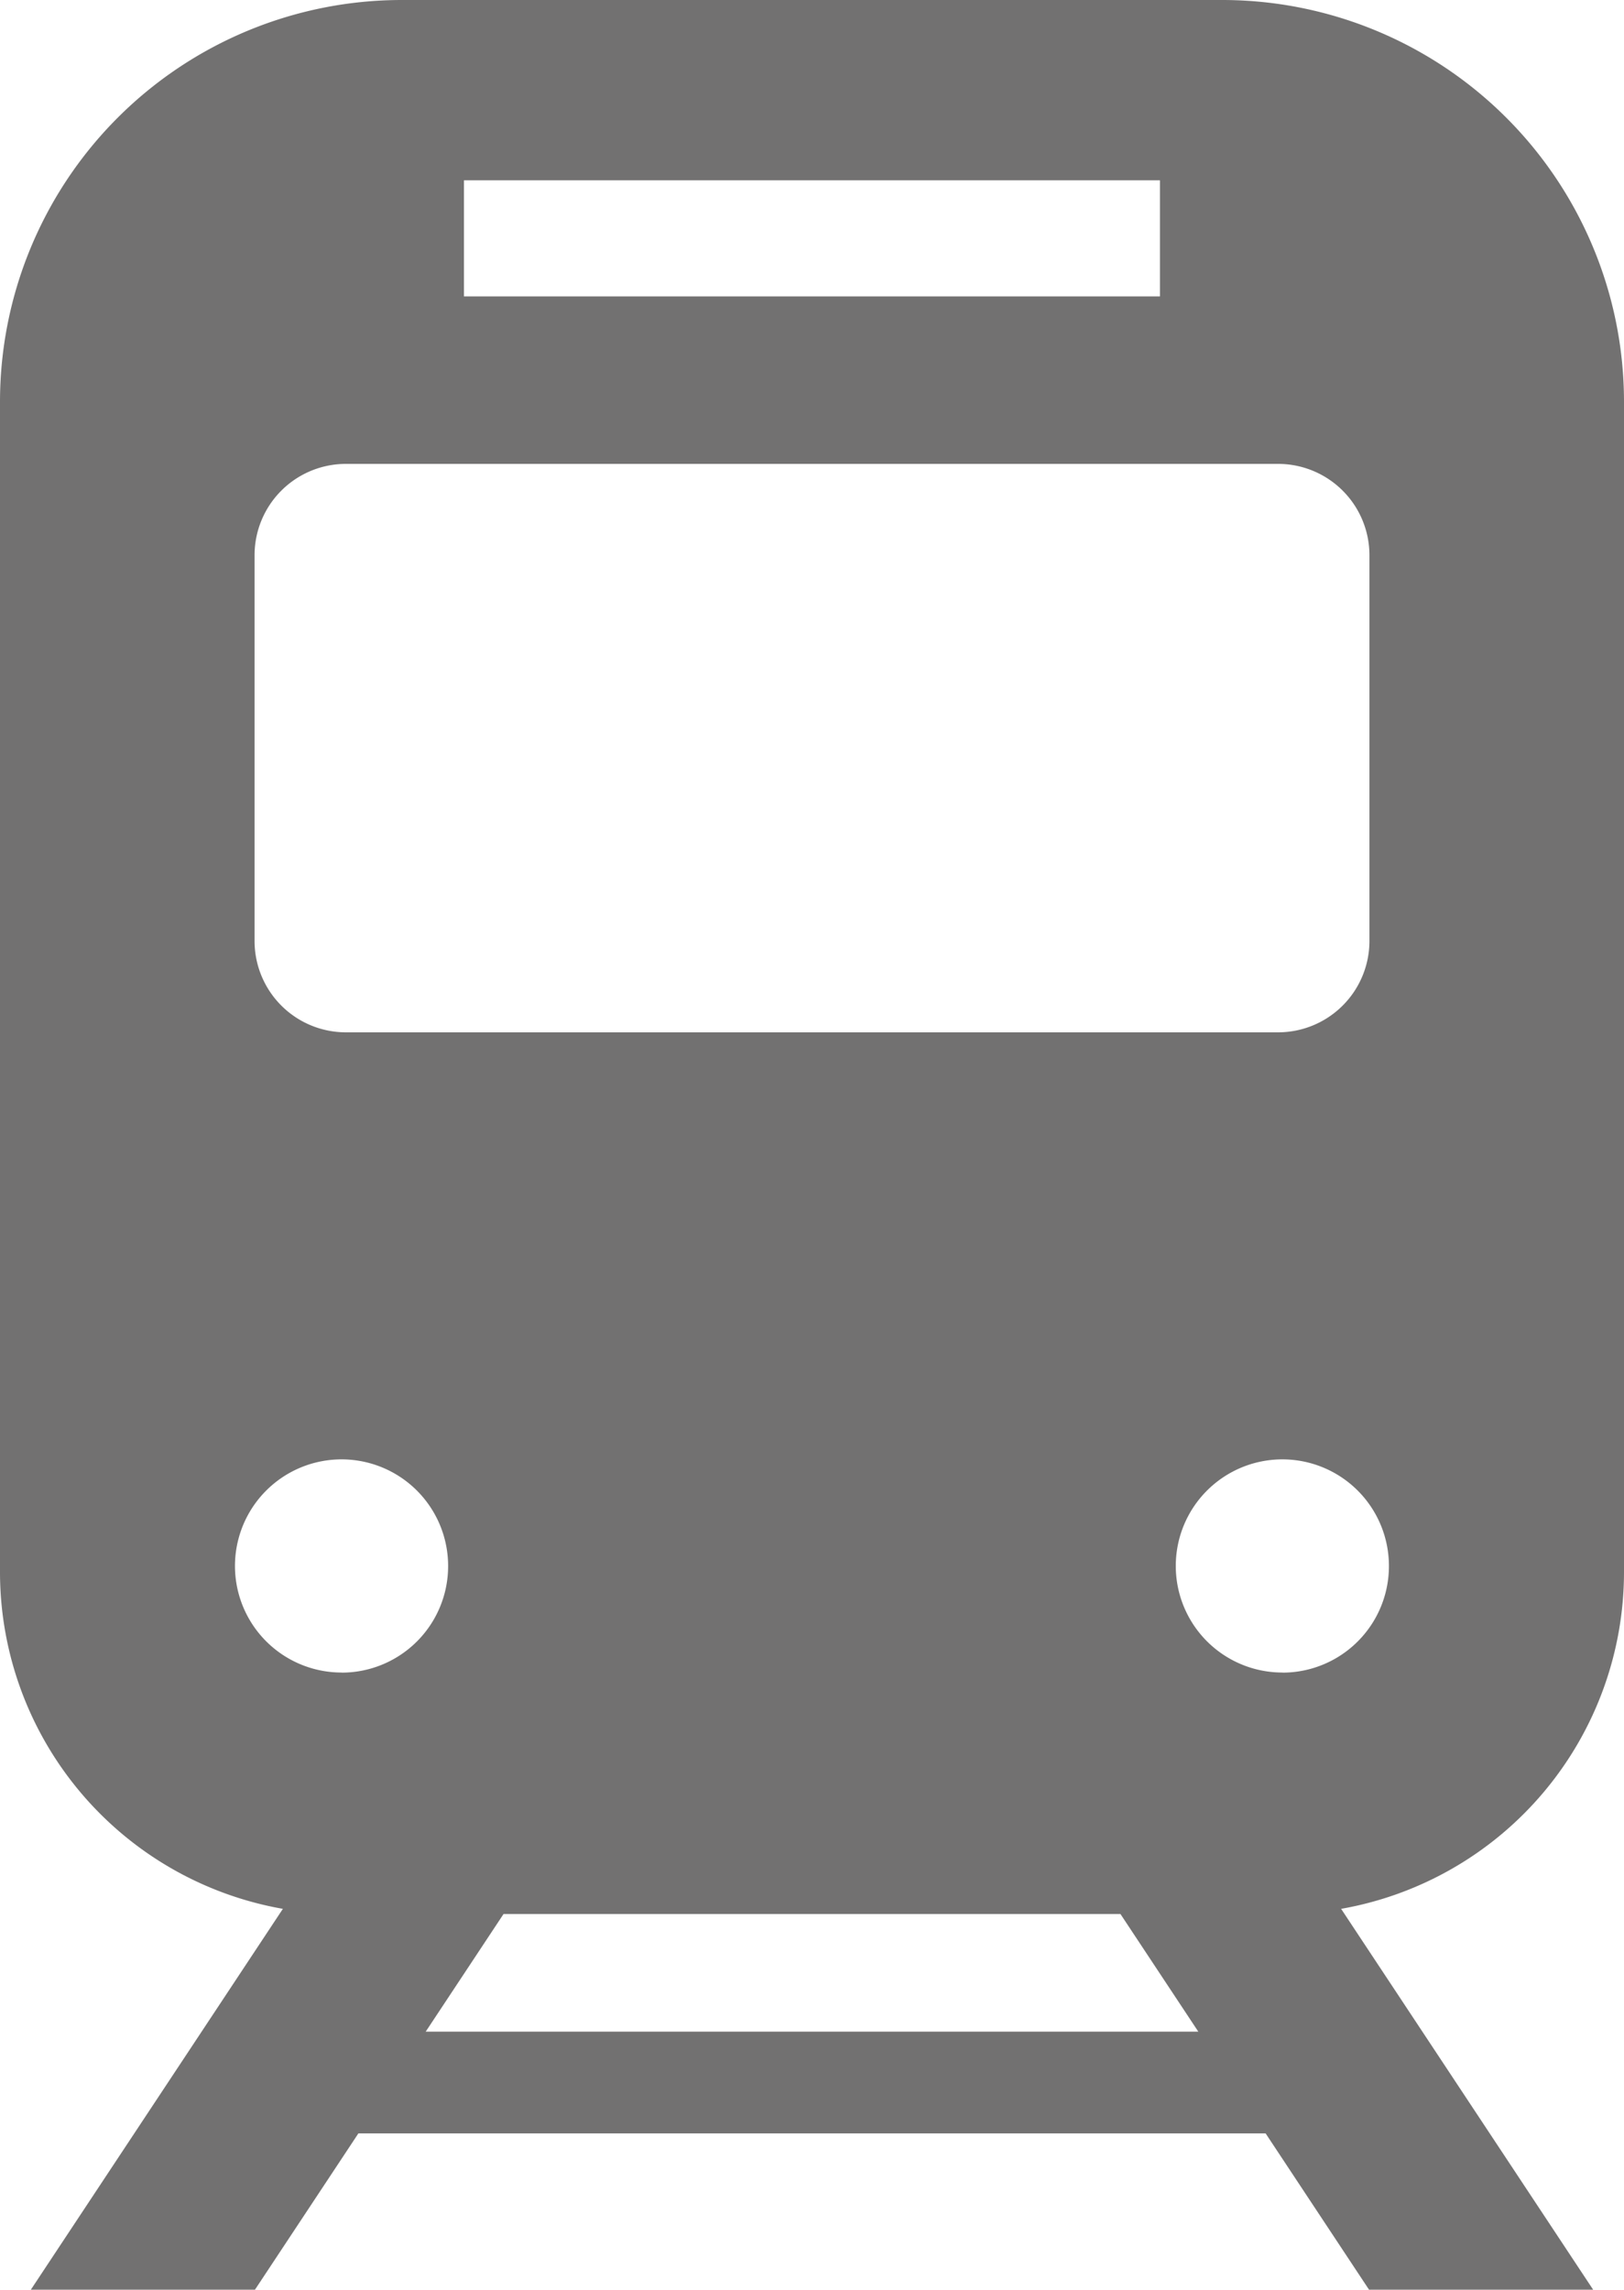
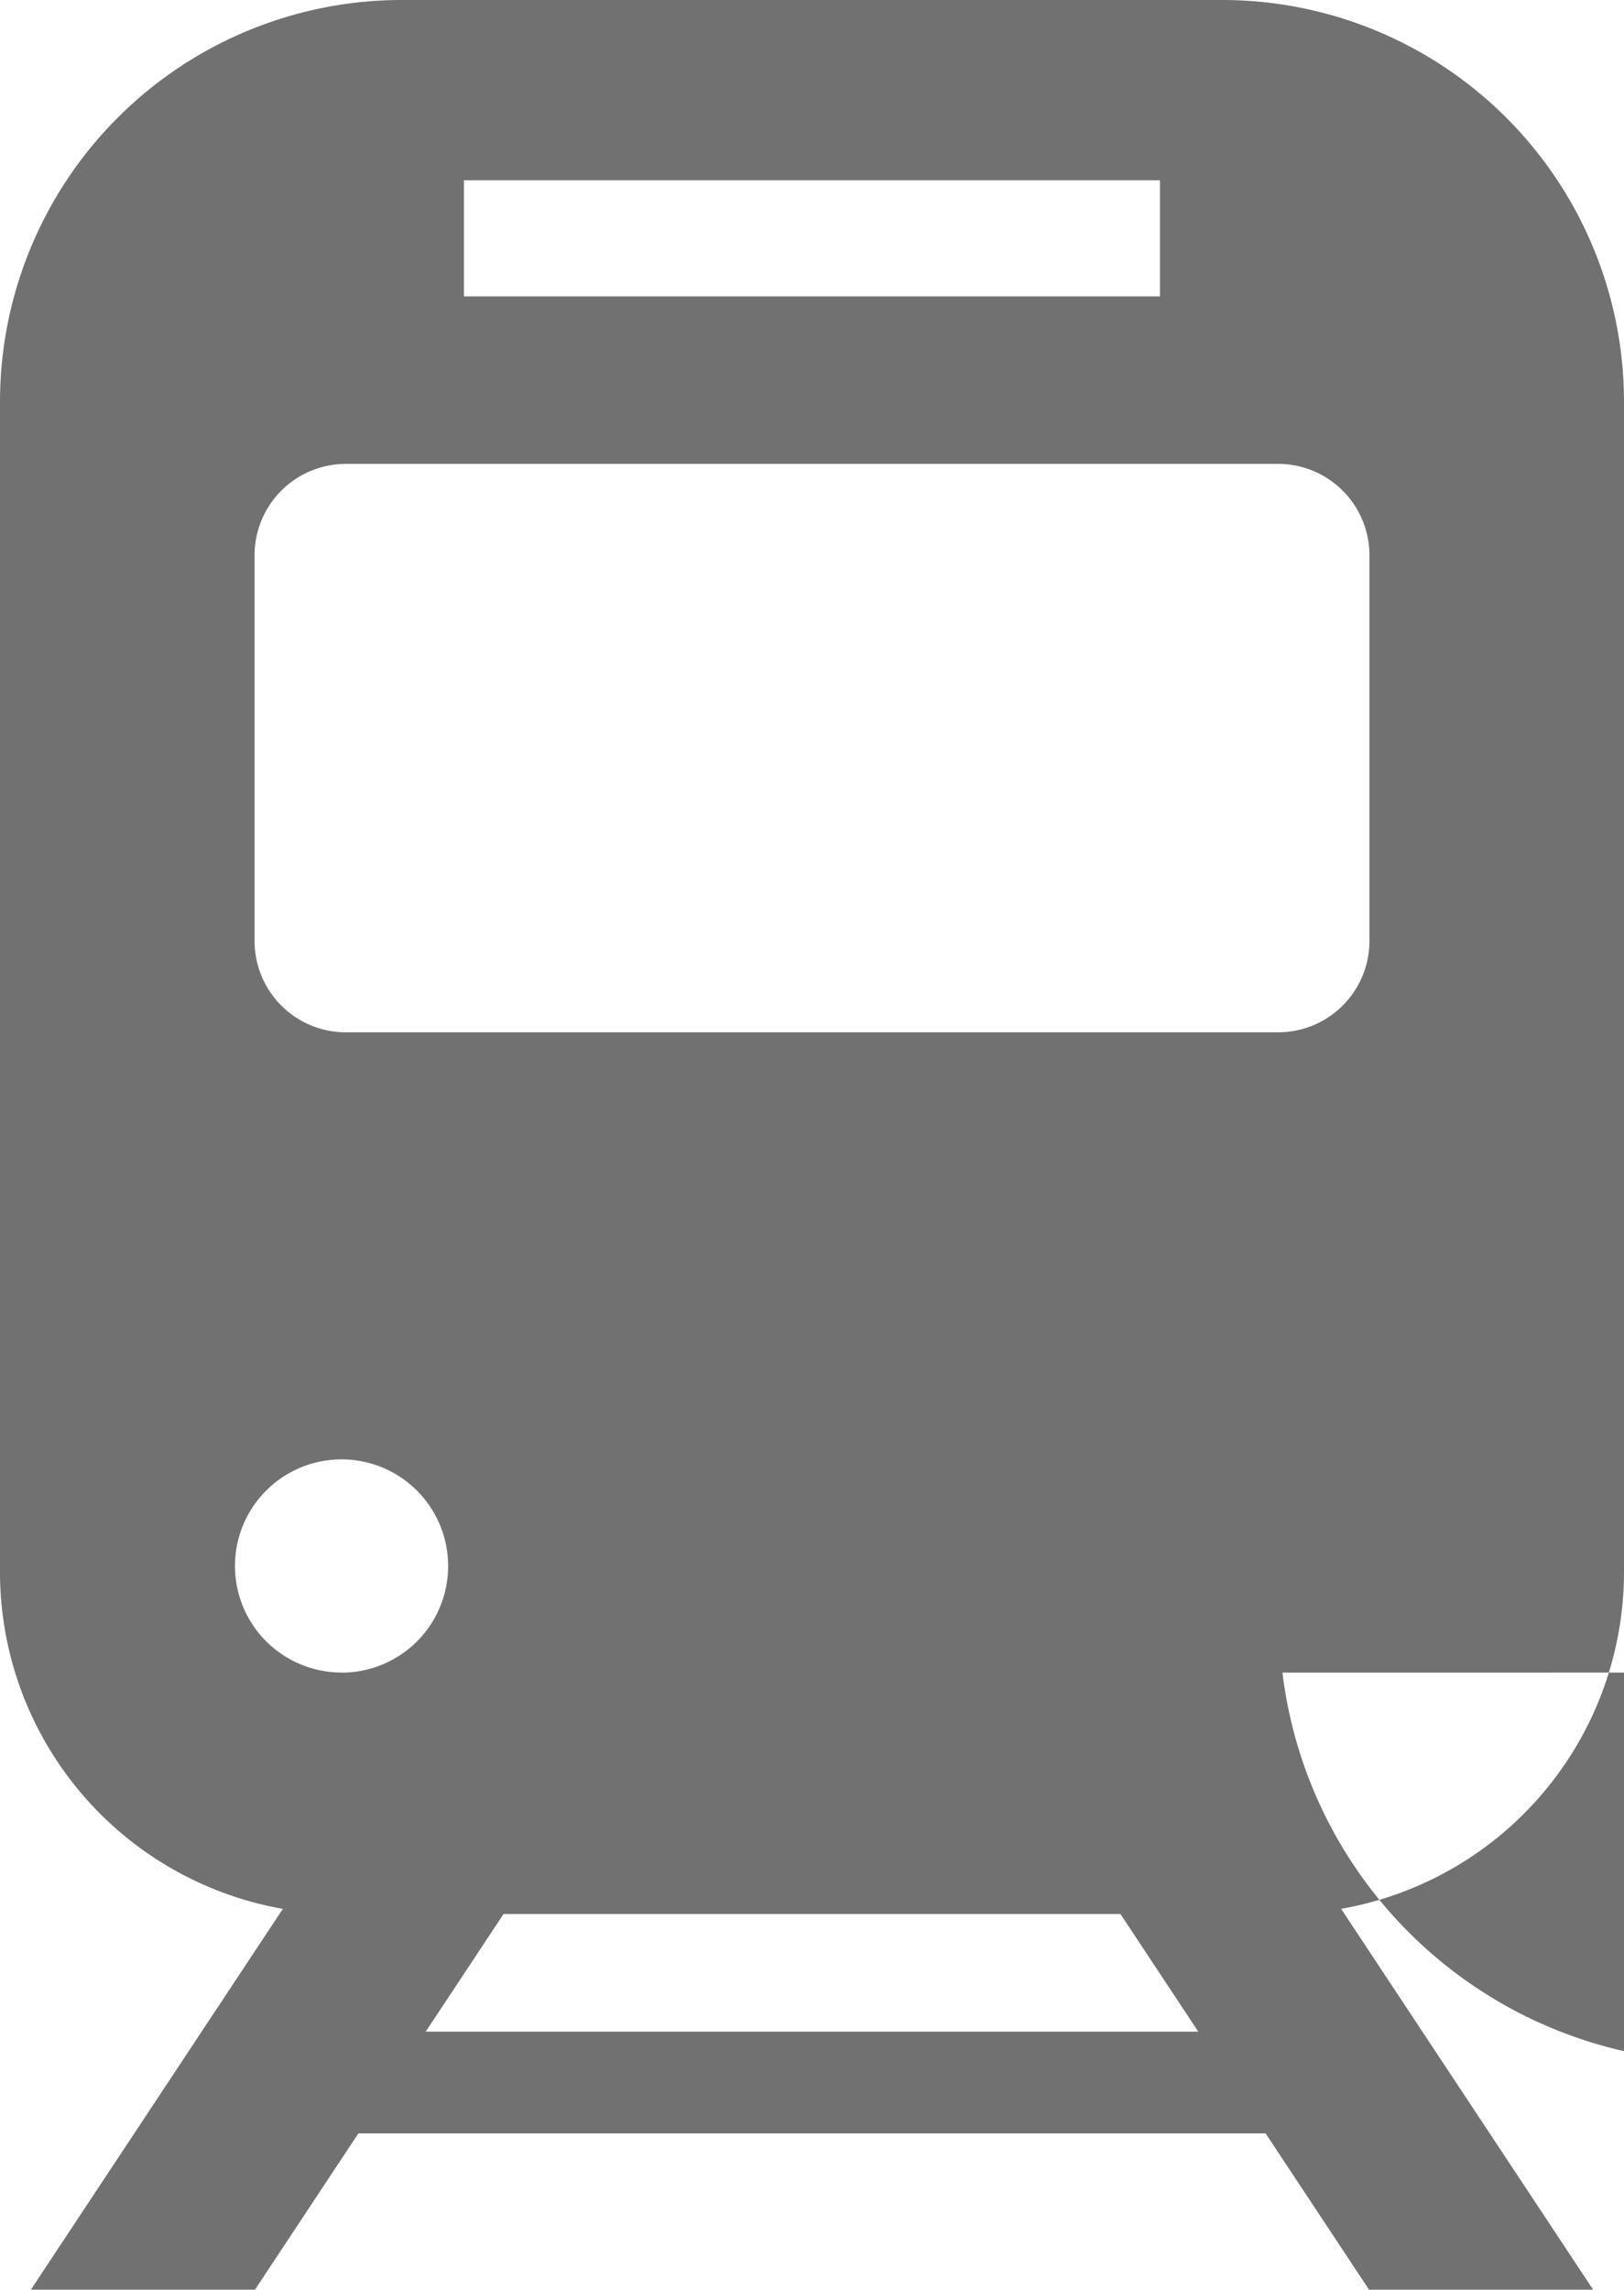
<svg xmlns="http://www.w3.org/2000/svg" width="16" height="22.558" viewBox="0 0 16 22.558">
  <g id="グループ_409" data-name="グループ 409" transform="translate(-203.749 -10151.029)">
    <g id="グループ_55" data-name="グループ 55">
-       <path id="パス_72" data-name="パス 72" d="M219.749,10166.521v-11.533a3.959,3.959,0,0,0-3.96-3.959h-8.081a3.959,3.959,0,0,0-3.959,3.959v11.533a3.37,3.37,0,0,0,2.787,3.313l-2.483,3.752h2.208l1.019-1.54h8.938l1.019,1.54h2.208l-2.483-3.752A3.37,3.37,0,0,0,219.749,10166.521Zm-11.429-13.716h6.857v1.144H208.32Zm-2.063,3.694a.9.9,0,0,1,.9-.9h9.184a.9.9,0,0,1,.9.9v3.8a.9.9,0,0,1-.9.9h-9.184a.9.9,0,0,1-.9-.9v-3.8Zm.857,11.007a1.05,1.05,0,1,1,1.05-1.049A1.049,1.049,0,0,1,207.114,10167.507Zm.829,3.538.767-1.159h6.078l.767,1.159Zm8.441-3.538a1.05,1.05,0,1,1,1.049-1.049A1.049,1.049,0,0,1,216.384,10167.507Z" fill="#727171" />
+       <path id="パス_72" data-name="パス 72" d="M219.749,10166.521v-11.533a3.959,3.959,0,0,0-3.96-3.959h-8.081a3.959,3.959,0,0,0-3.959,3.959v11.533a3.37,3.37,0,0,0,2.787,3.313l-2.483,3.752h2.208l1.019-1.54h8.938l1.019,1.54h2.208l-2.483-3.752A3.37,3.37,0,0,0,219.749,10166.521Zm-11.429-13.716h6.857v1.144H208.32Zm-2.063,3.694a.9.9,0,0,1,.9-.9h9.184a.9.9,0,0,1,.9.9v3.8a.9.9,0,0,1-.9.9h-9.184a.9.9,0,0,1-.9-.9v-3.8Zm.857,11.007a1.05,1.05,0,1,1,1.05-1.049A1.049,1.049,0,0,1,207.114,10167.507Zm.829,3.538.767-1.159h6.078l.767,1.159m8.441-3.538a1.05,1.05,0,1,1,1.049-1.049A1.049,1.049,0,0,1,216.384,10167.507Z" fill="#727171" />
    </g>
  </g>
</svg>